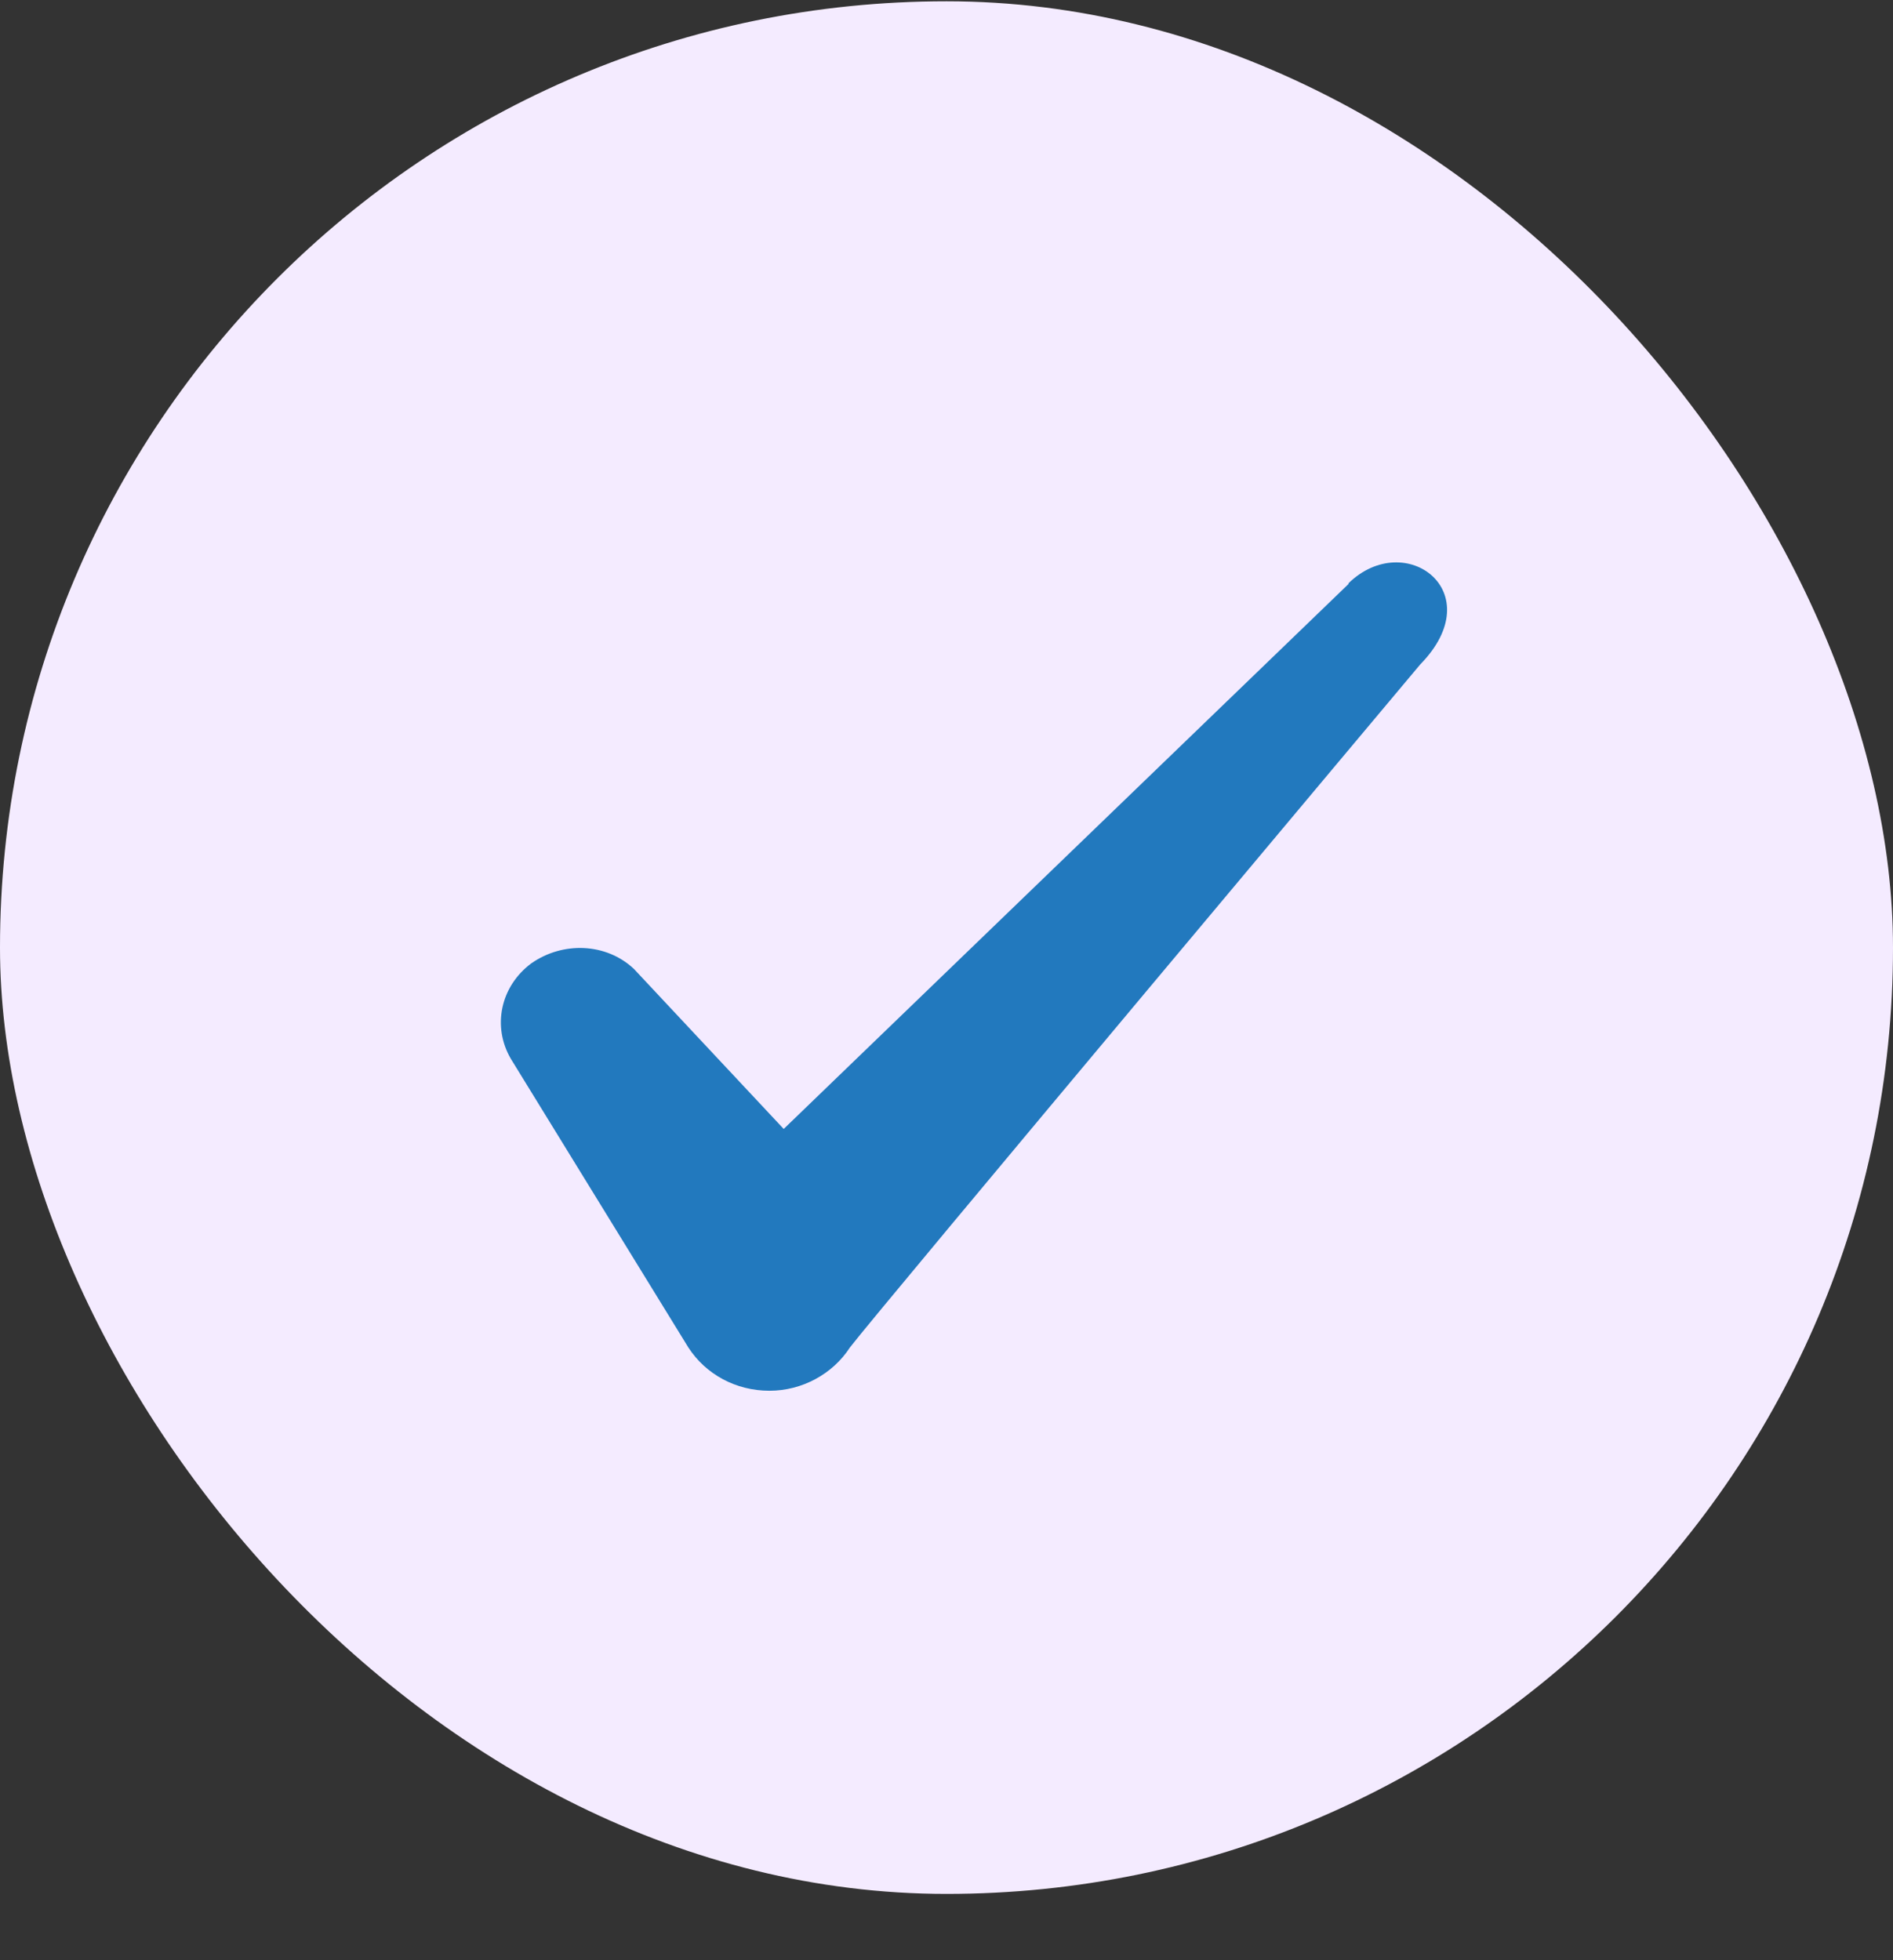
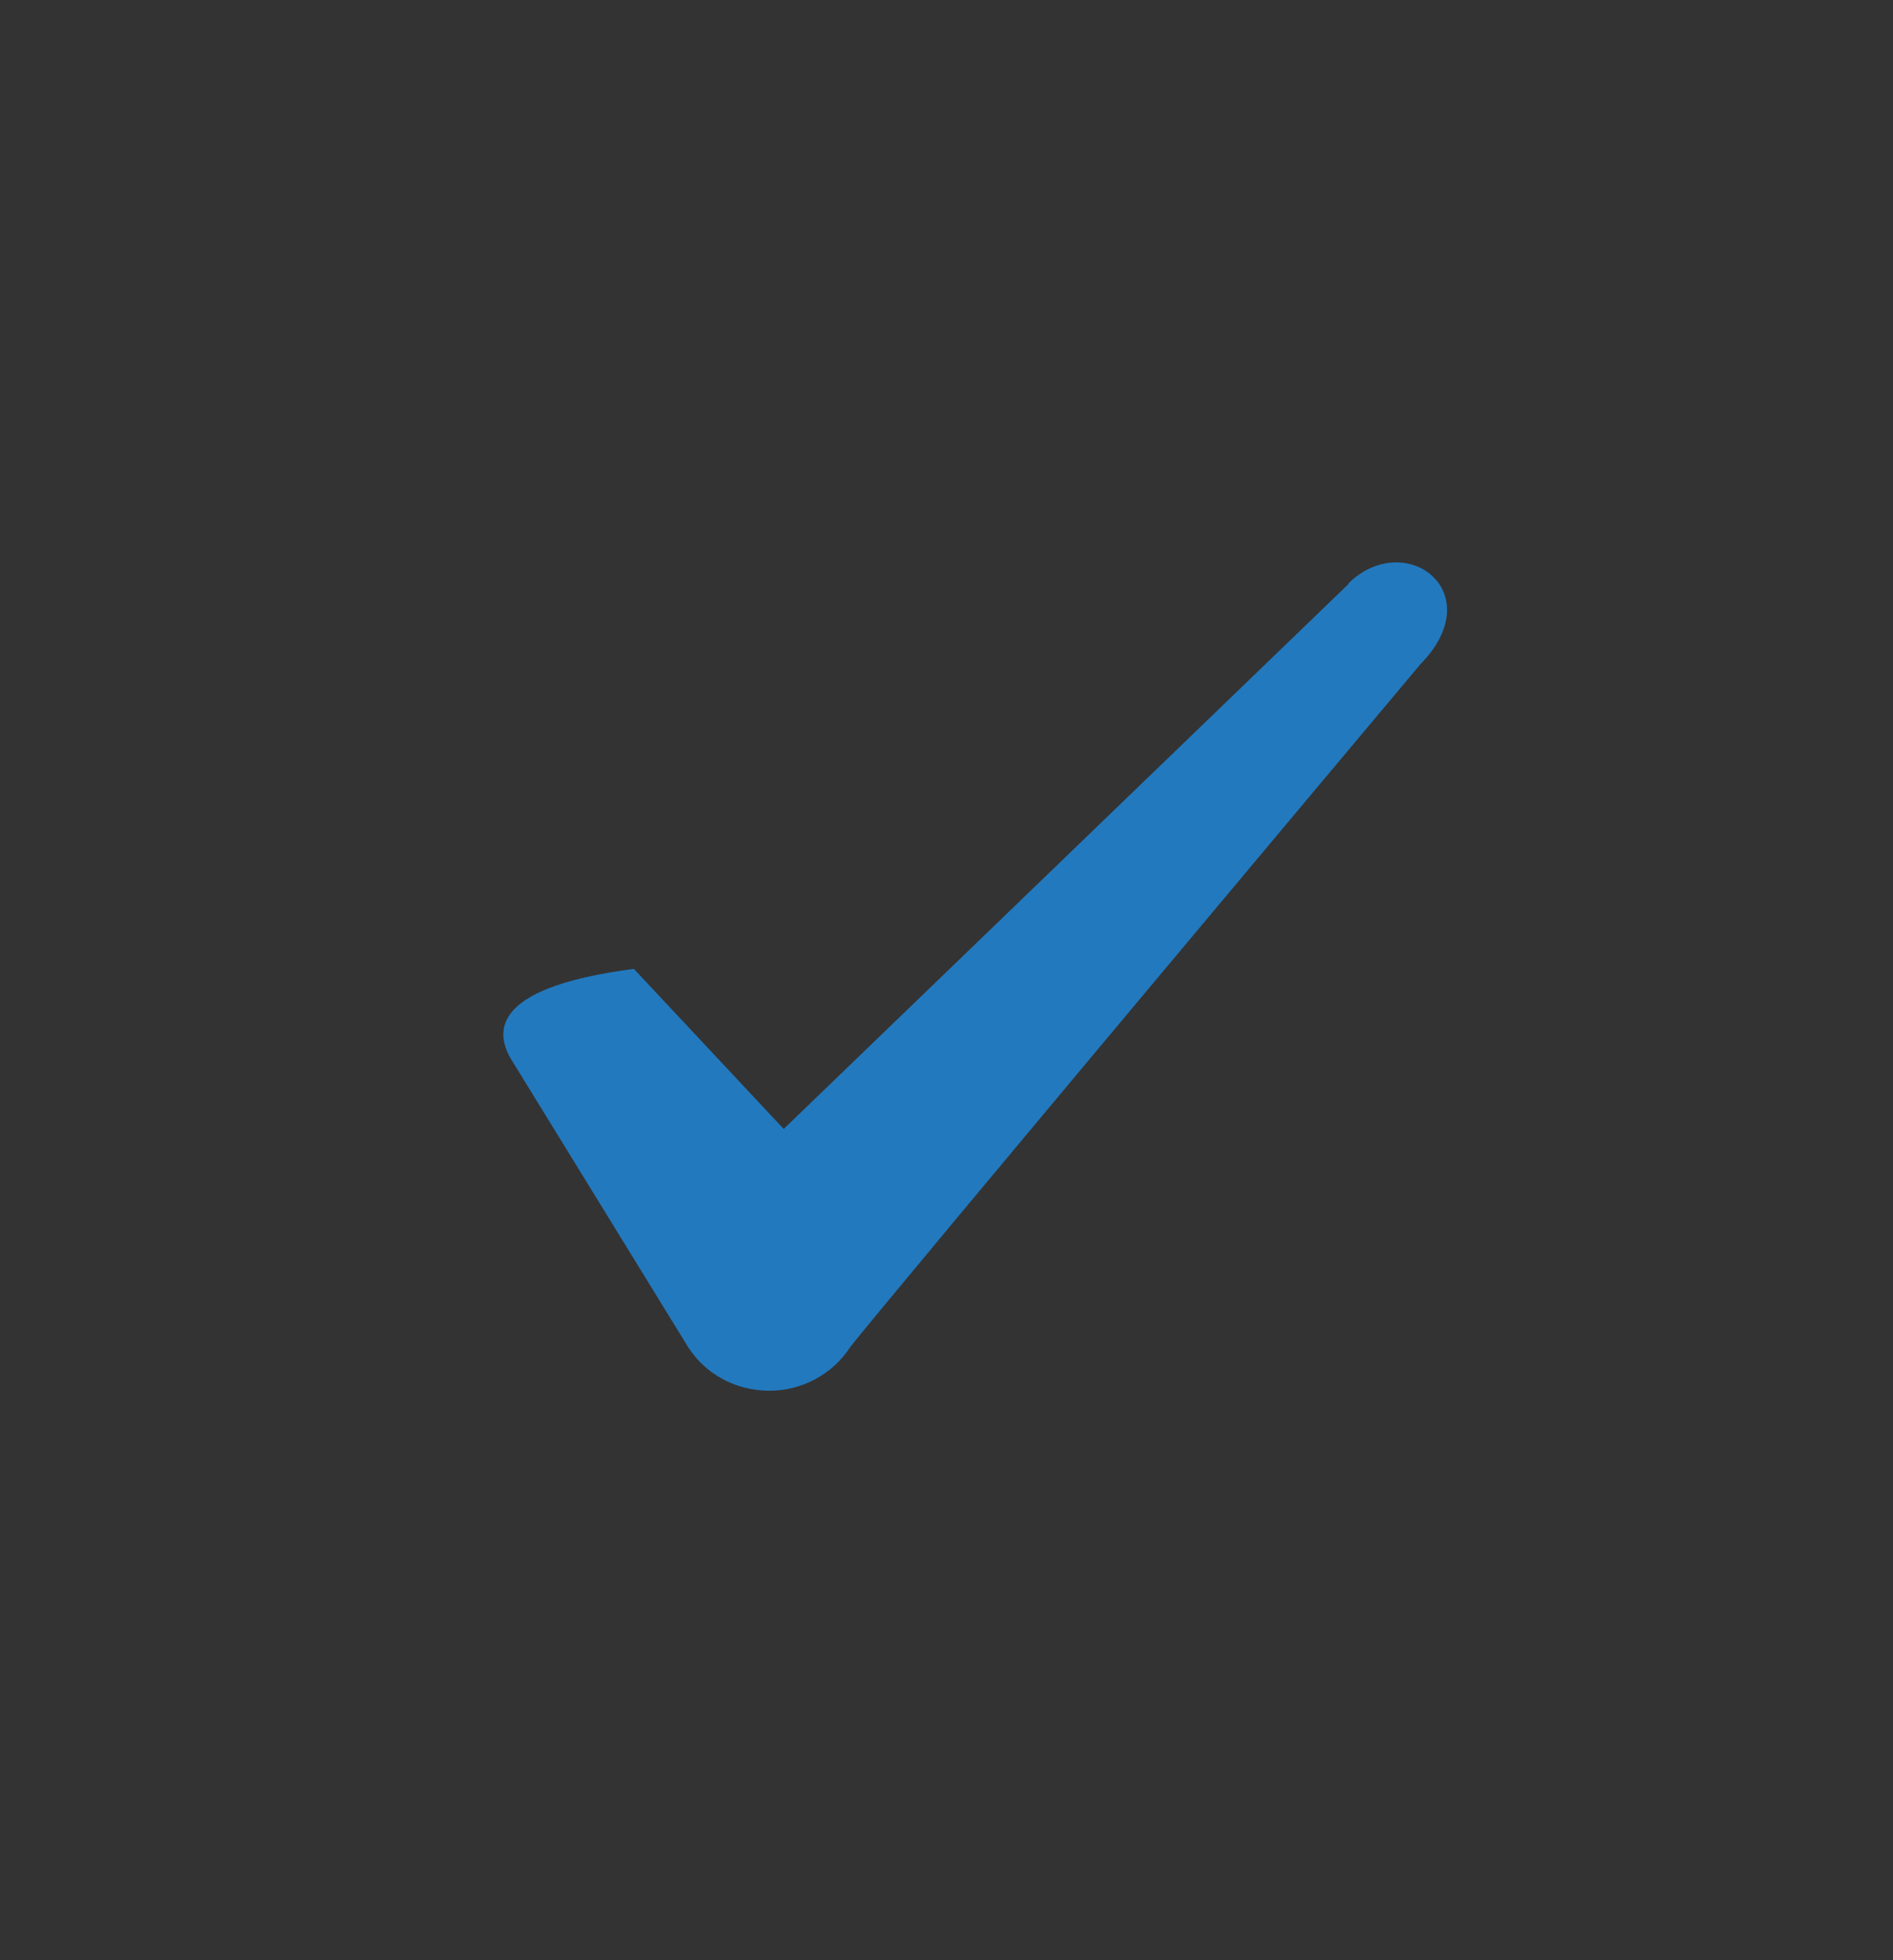
<svg xmlns="http://www.w3.org/2000/svg" width="28" height="29" viewBox="0 0 28 29" fill="none">
  <rect x="0" y="0" width="28" height="29" fill="#333333" stroke="none" />
-   <rect y="0.019" width="28" height="28" rx="14" fill="#F4EBFF" />
-   <path fill-rule="evenodd" clip-rule="evenodd" d="M19.946 8.64L11.592 16.702L9.376 14.334C8.967 13.949 8.326 13.925 7.859 14.252C7.404 14.59 7.276 15.185 7.556 15.664L10.181 19.934C10.437 20.33 10.881 20.575 11.382 20.575C11.861 20.575 12.316 20.33 12.572 19.934C12.992 19.385 21.007 9.83 21.007 9.83C22.057 8.757 20.786 7.812 19.946 8.629V8.64Z" fill="#2279BE" />
+   <path fill-rule="evenodd" clip-rule="evenodd" d="M19.946 8.64L11.592 16.702L9.376 14.334C7.404 14.59 7.276 15.185 7.556 15.664L10.181 19.934C10.437 20.33 10.881 20.575 11.382 20.575C11.861 20.575 12.316 20.33 12.572 19.934C12.992 19.385 21.007 9.83 21.007 9.83C22.057 8.757 20.786 7.812 19.946 8.629V8.64Z" fill="#2279BE" />
</svg>